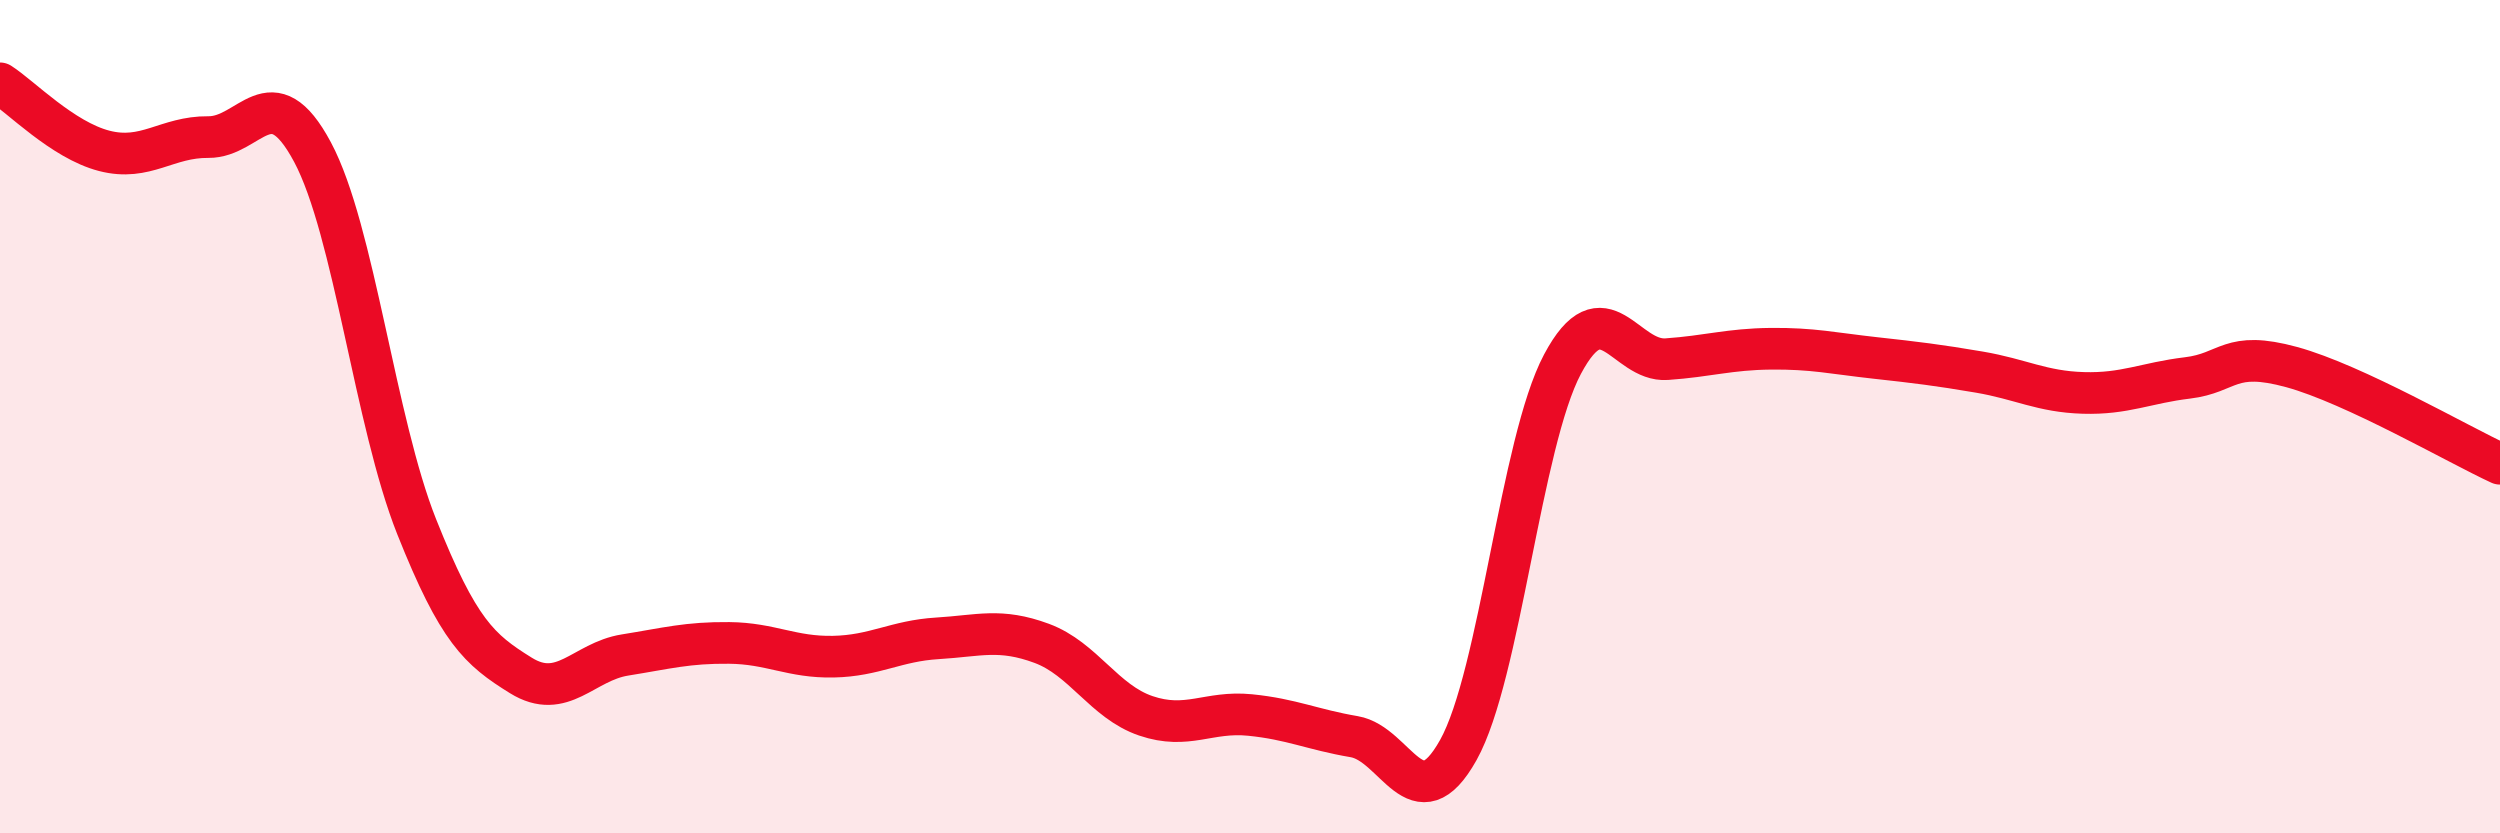
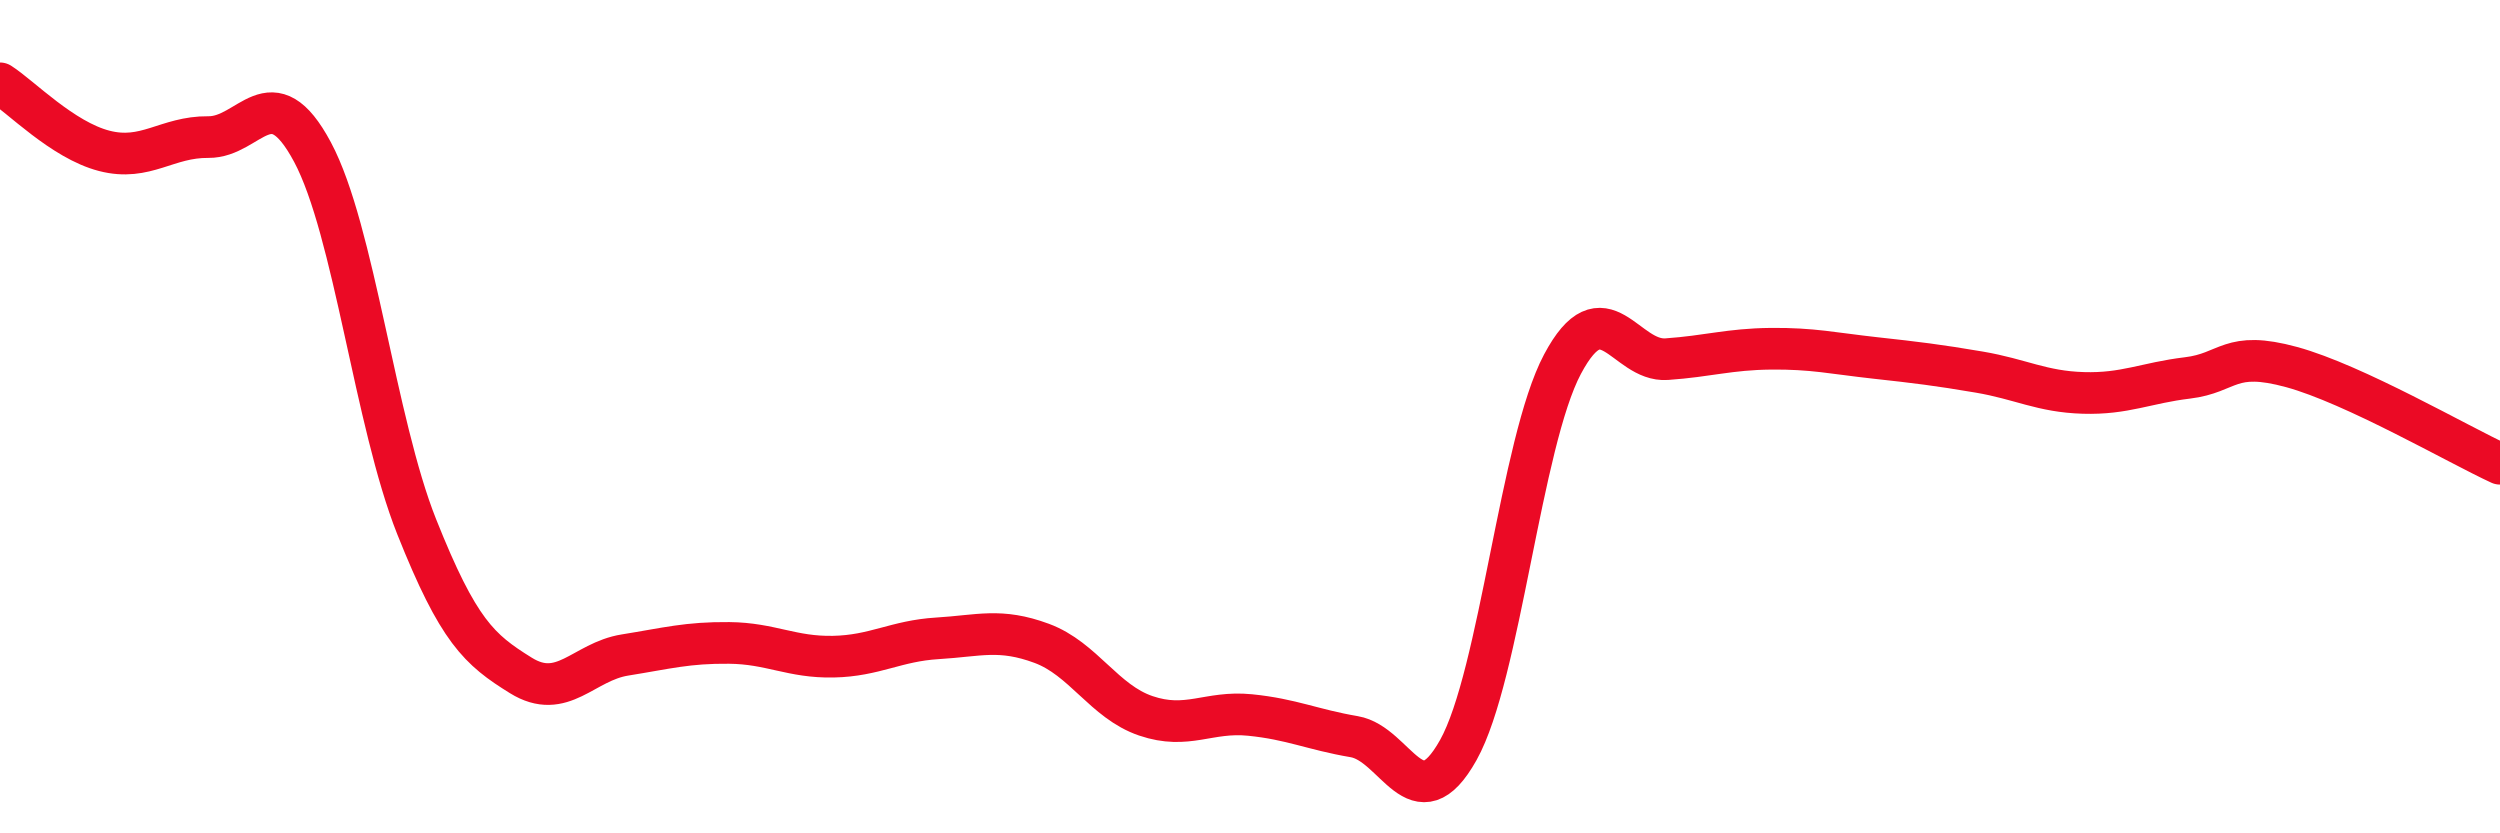
<svg xmlns="http://www.w3.org/2000/svg" width="60" height="20" viewBox="0 0 60 20">
-   <path d="M 0,2 C 0.5,2.32 1.5,3.36 2.5,3.62 C 3.5,3.88 4,3.28 5,3.29 C 6,3.3 6.5,1.78 7.5,3.65 C 8.5,5.52 9,10.13 10,12.64 C 11,15.15 11.5,15.59 12.5,16.21 C 13.5,16.83 14,15.88 15,15.72 C 16,15.56 16.5,15.42 17.5,15.43 C 18.5,15.44 19,15.78 20,15.76 C 21,15.74 21.5,15.38 22.5,15.32 C 23.5,15.26 24,15.07 25,15.44 C 26,15.81 26.5,16.84 27.5,17.18 C 28.5,17.52 29,17.06 30,17.16 C 31,17.26 31.5,17.51 32.5,17.68 C 33.5,17.85 34,19.79 35,18 C 36,16.21 36.5,10.62 37.5,8.74 C 38.5,6.86 39,8.69 40,8.62 C 41,8.55 41.5,8.38 42.5,8.37 C 43.5,8.36 44,8.48 45,8.59 C 46,8.7 46.5,8.76 47.5,8.93 C 48.5,9.1 49,9.4 50,9.43 C 51,9.46 51.5,9.19 52.5,9.07 C 53.5,8.95 53.5,8.4 55,8.81 C 56.5,9.22 59,10.67 60,11.13L60 20L0 20Z" fill="#EB0A25" opacity="0.1" stroke-linecap="round" stroke-linejoin="round" />
  <path d="M 0,2 C 0.5,2.32 1.5,3.36 2.5,3.62 C 3.5,3.88 4,3.28 5,3.29 C 6,3.3 6.5,1.78 7.5,3.65 C 8.5,5.52 9,10.13 10,12.64 C 11,15.15 11.5,15.59 12.5,16.21 C 13.5,16.83 14,15.88 15,15.72 C 16,15.56 16.5,15.42 17.5,15.43 C 18.5,15.44 19,15.78 20,15.76 C 21,15.74 21.5,15.38 22.5,15.32 C 23.5,15.26 24,15.07 25,15.44 C 26,15.81 26.5,16.84 27.5,17.18 C 28.5,17.52 29,17.06 30,17.16 C 31,17.26 31.5,17.51 32.5,17.68 C 33.5,17.85 34,19.79 35,18 C 36,16.21 36.5,10.62 37.5,8.74 C 38.5,6.86 39,8.69 40,8.62 C 41,8.55 41.5,8.38 42.5,8.37 C 43.5,8.36 44,8.48 45,8.59 C 46,8.7 46.5,8.76 47.5,8.93 C 48.5,9.1 49,9.4 50,9.43 C 51,9.46 51.5,9.19 52.5,9.07 C 53.5,8.95 53.5,8.4 55,8.81 C 56.5,9.22 59,10.67 60,11.13" stroke="#EB0A25" stroke-width="1" fill="none" stroke-linecap="round" stroke-linejoin="round" />
</svg>